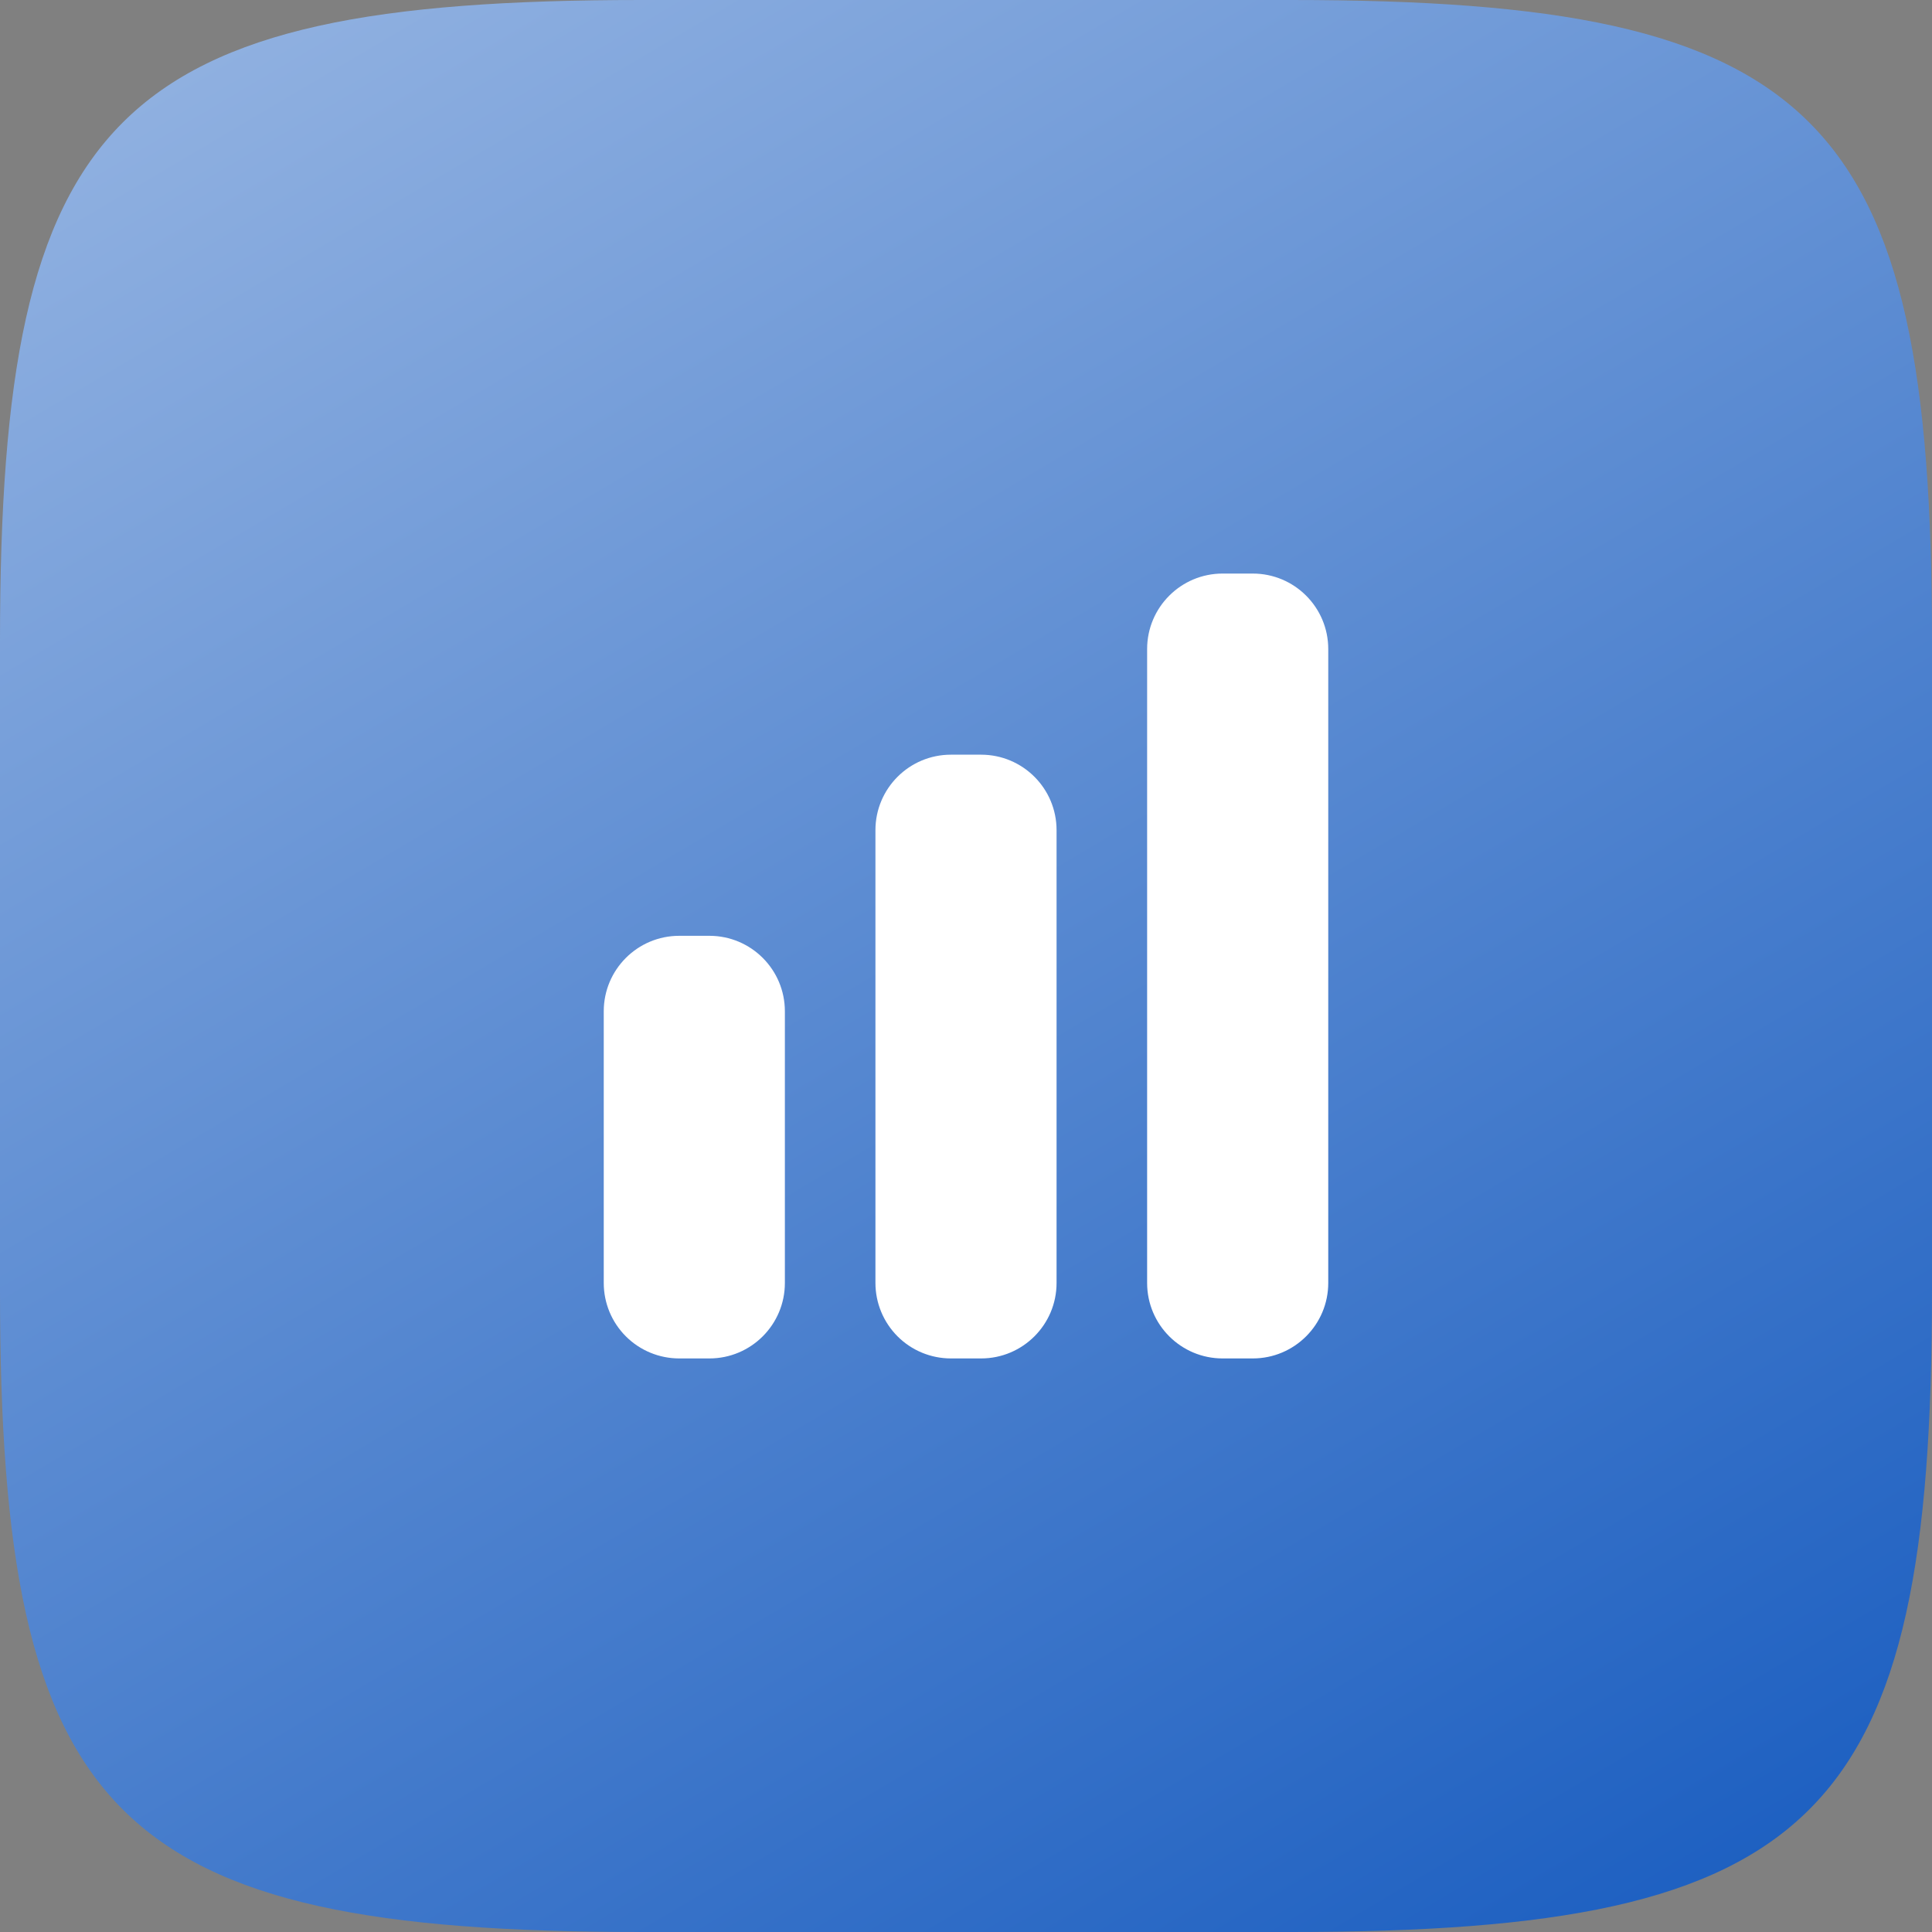
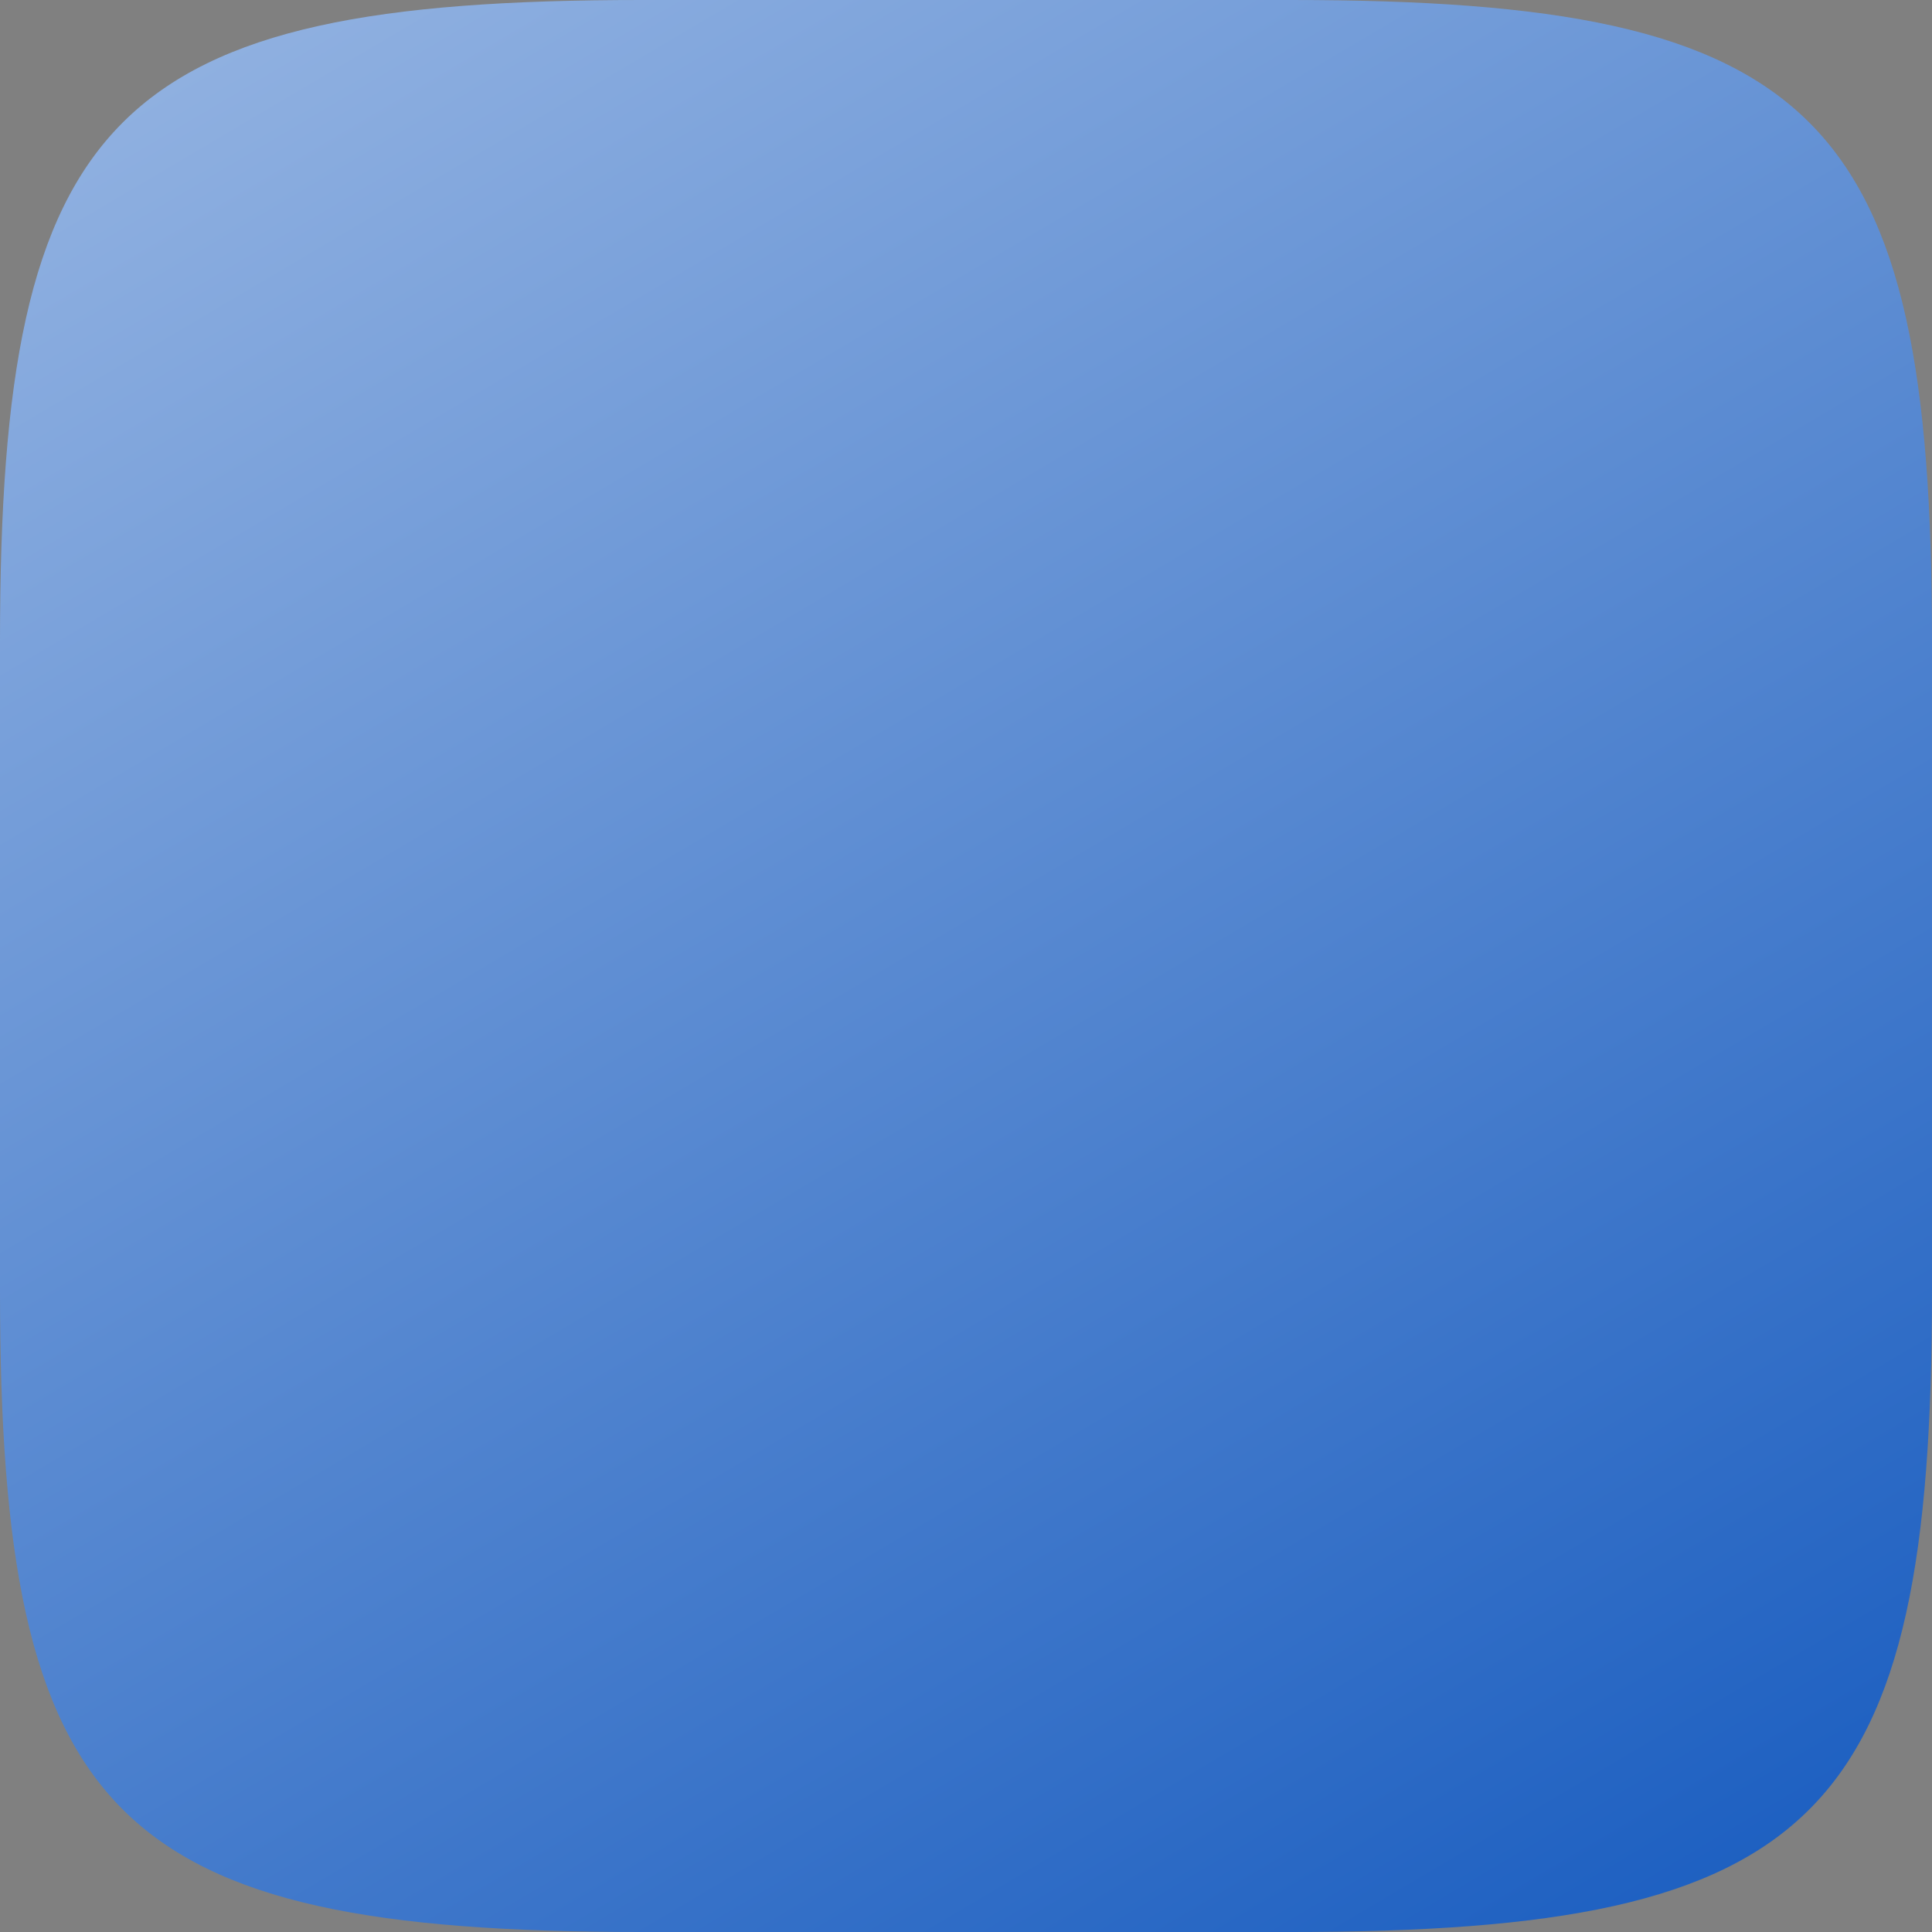
<svg xmlns="http://www.w3.org/2000/svg" width="48" height="48" viewBox="0 0 48 48" fill="none">
  <rect x="0" y="0" width="48" height="48" fill="#808080" stroke="none" />
  <path d="M0 15.936C0 2.813 2.813 0 15.936 0H32.064C45.187 0 48 2.813 48 15.936V32.064C48 45.187 45.187 48 32.064 48H15.936C2.813 48 0 45.187 0 32.064V15.936Z" fill="url(#paint0_linear_1462_3183)" />
-   <path d="M30.375 14.25C29.34 14.25 28.5 15.09 28.5 16.125V31.875C28.5 32.91 29.34 33.75 30.375 33.75H31.125C32.16 33.75 33 32.91 33 31.875V16.125C33 15.089 32.16 14.25 31.125 14.25H30.375ZM21.75 20.625C21.75 19.589 22.59 18.75 23.625 18.75H24.375C25.411 18.75 26.25 19.59 26.25 20.625V31.875C26.25 32.91 25.41 33.75 24.375 33.75H23.625C23.128 33.75 22.651 33.553 22.299 33.201C21.948 32.849 21.75 32.372 21.75 31.875V20.625ZM15 25.125C15 24.089 15.84 23.25 16.875 23.25H17.625C18.661 23.25 19.5 24.09 19.5 25.125V31.875C19.5 32.91 18.66 33.75 17.625 33.75H16.875C16.378 33.75 15.901 33.553 15.549 33.201C15.197 32.849 15 32.372 15 31.875V25.125Z" fill="white" />
  <defs>
    <linearGradient id="paint0_linear_1462_3183" x1="48" y1="61.5" x2="-54.24" y2="-111.36" gradientUnits="userSpaceOnUse">
      <stop stop-color="#004BB9" />
      <stop offset="0.652" stop-color="white" />
    </linearGradient>
  </defs>
</svg>